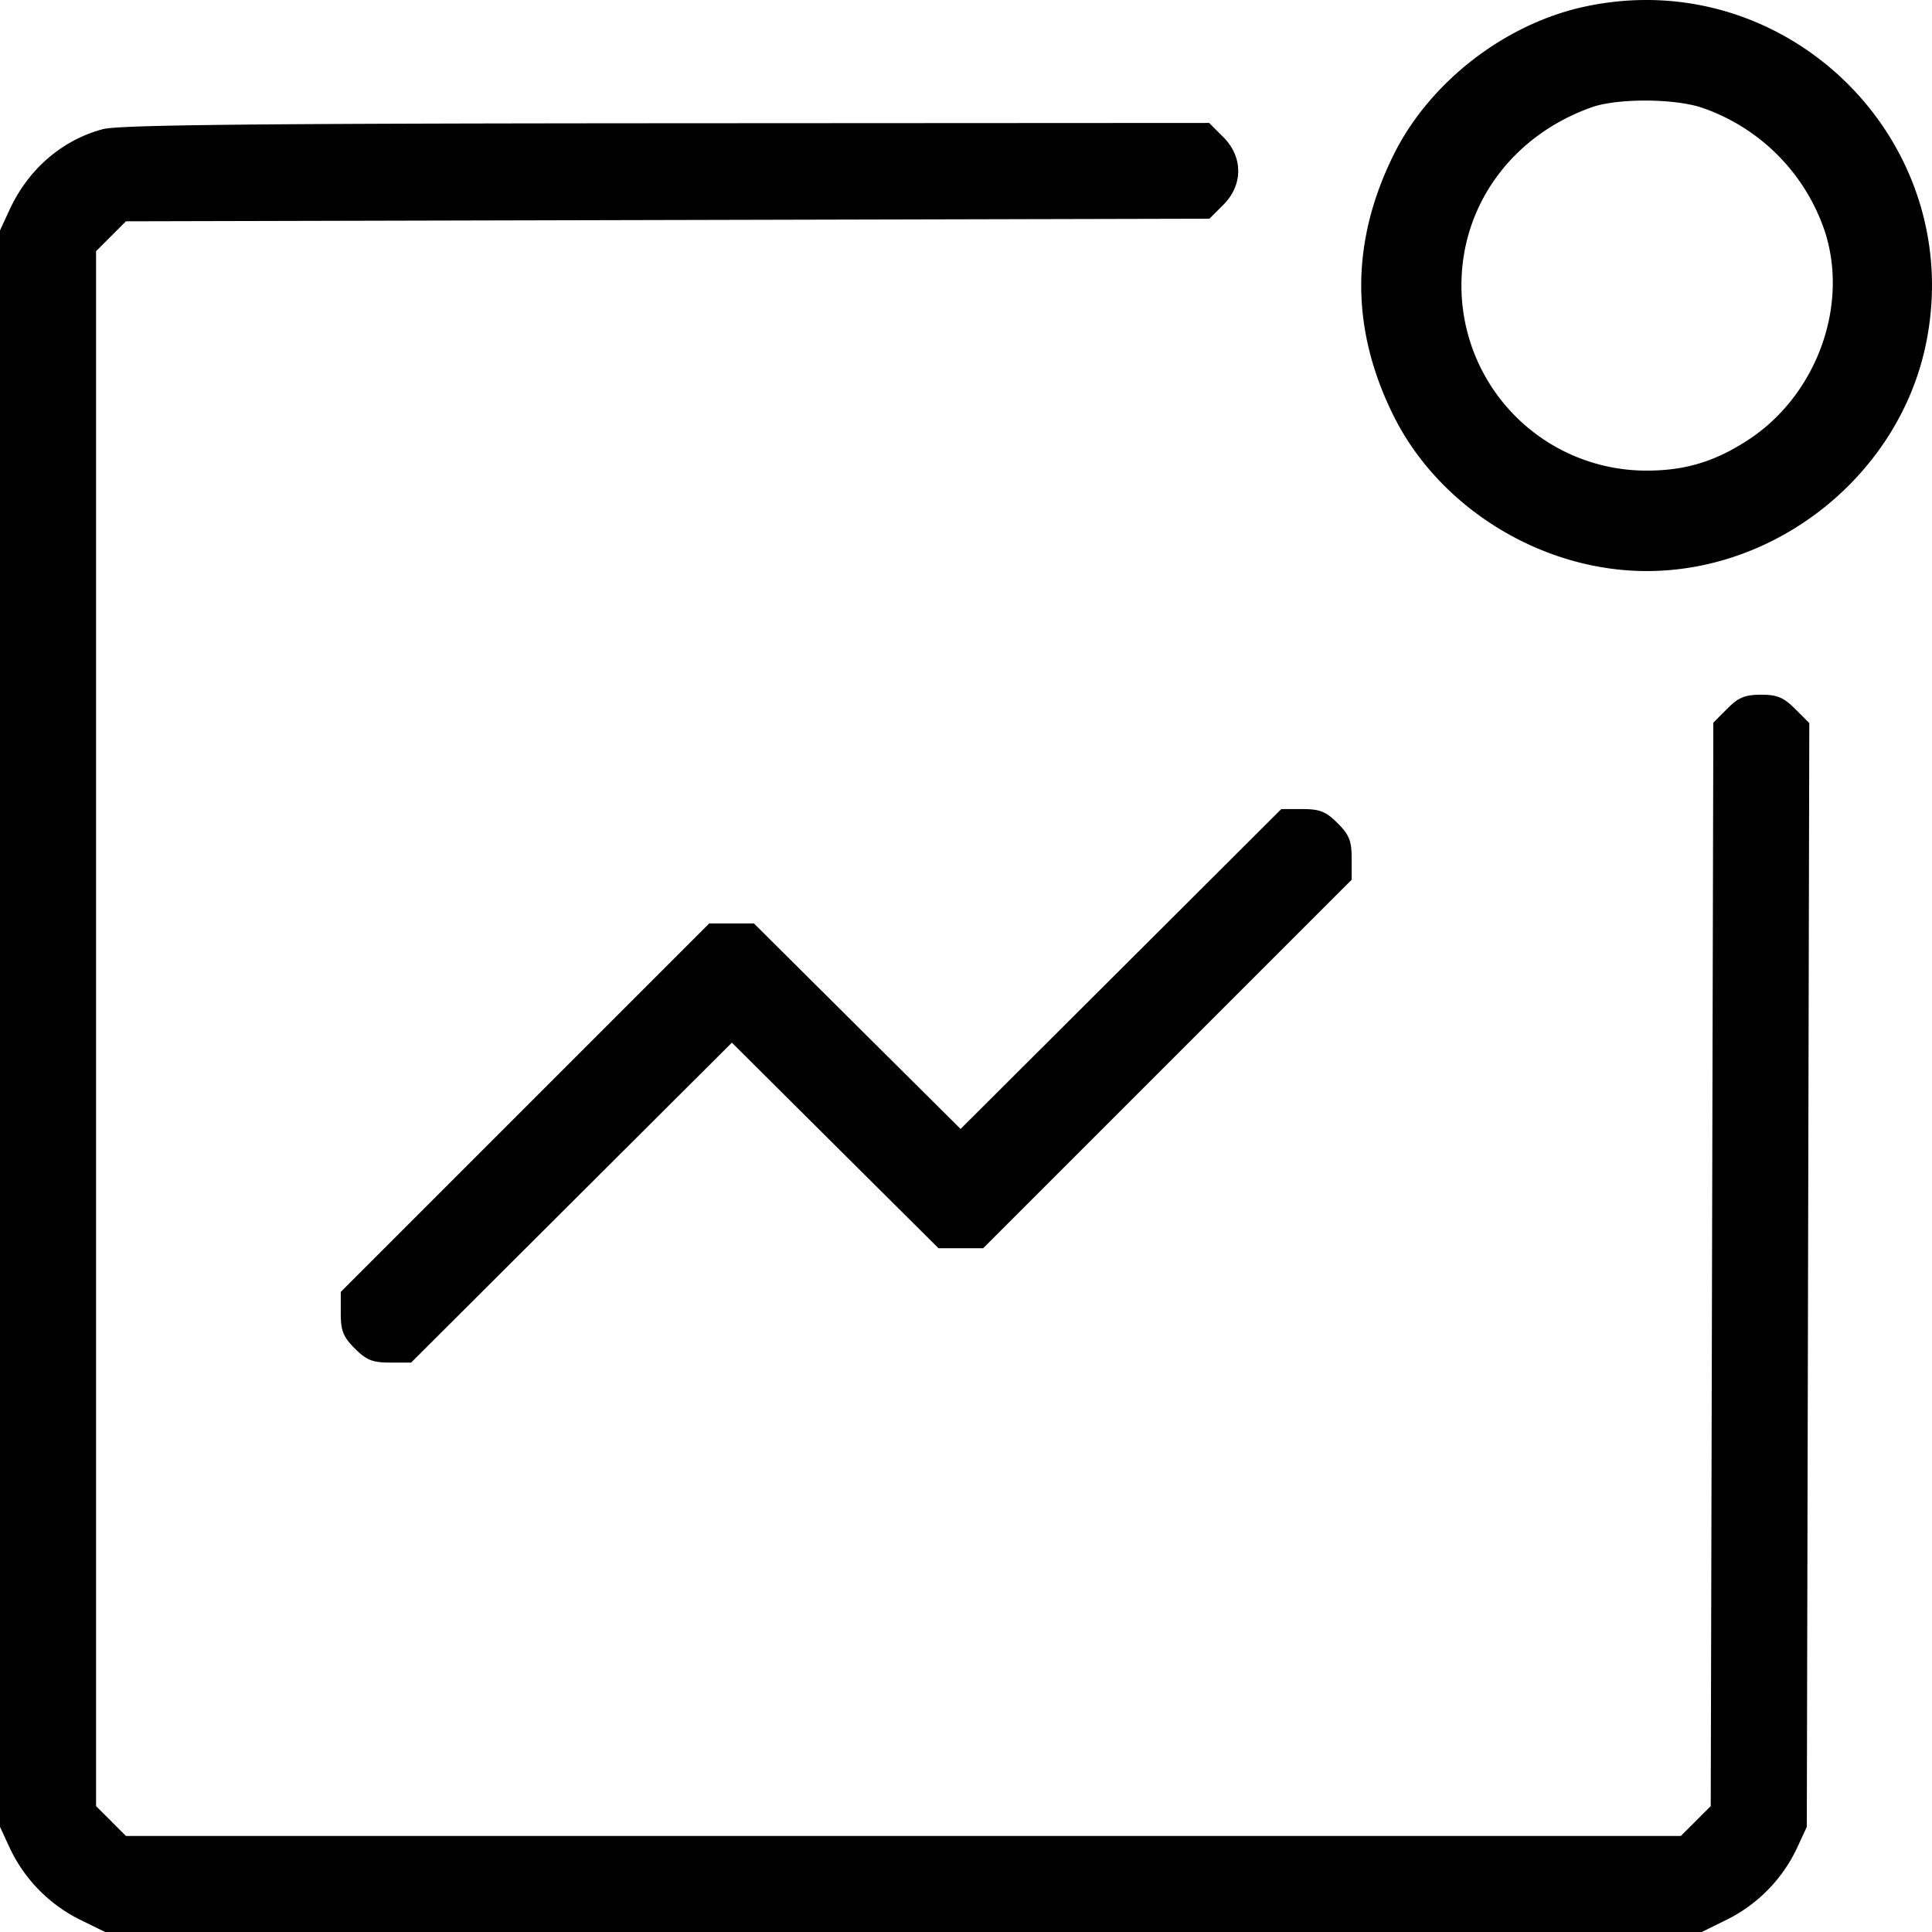
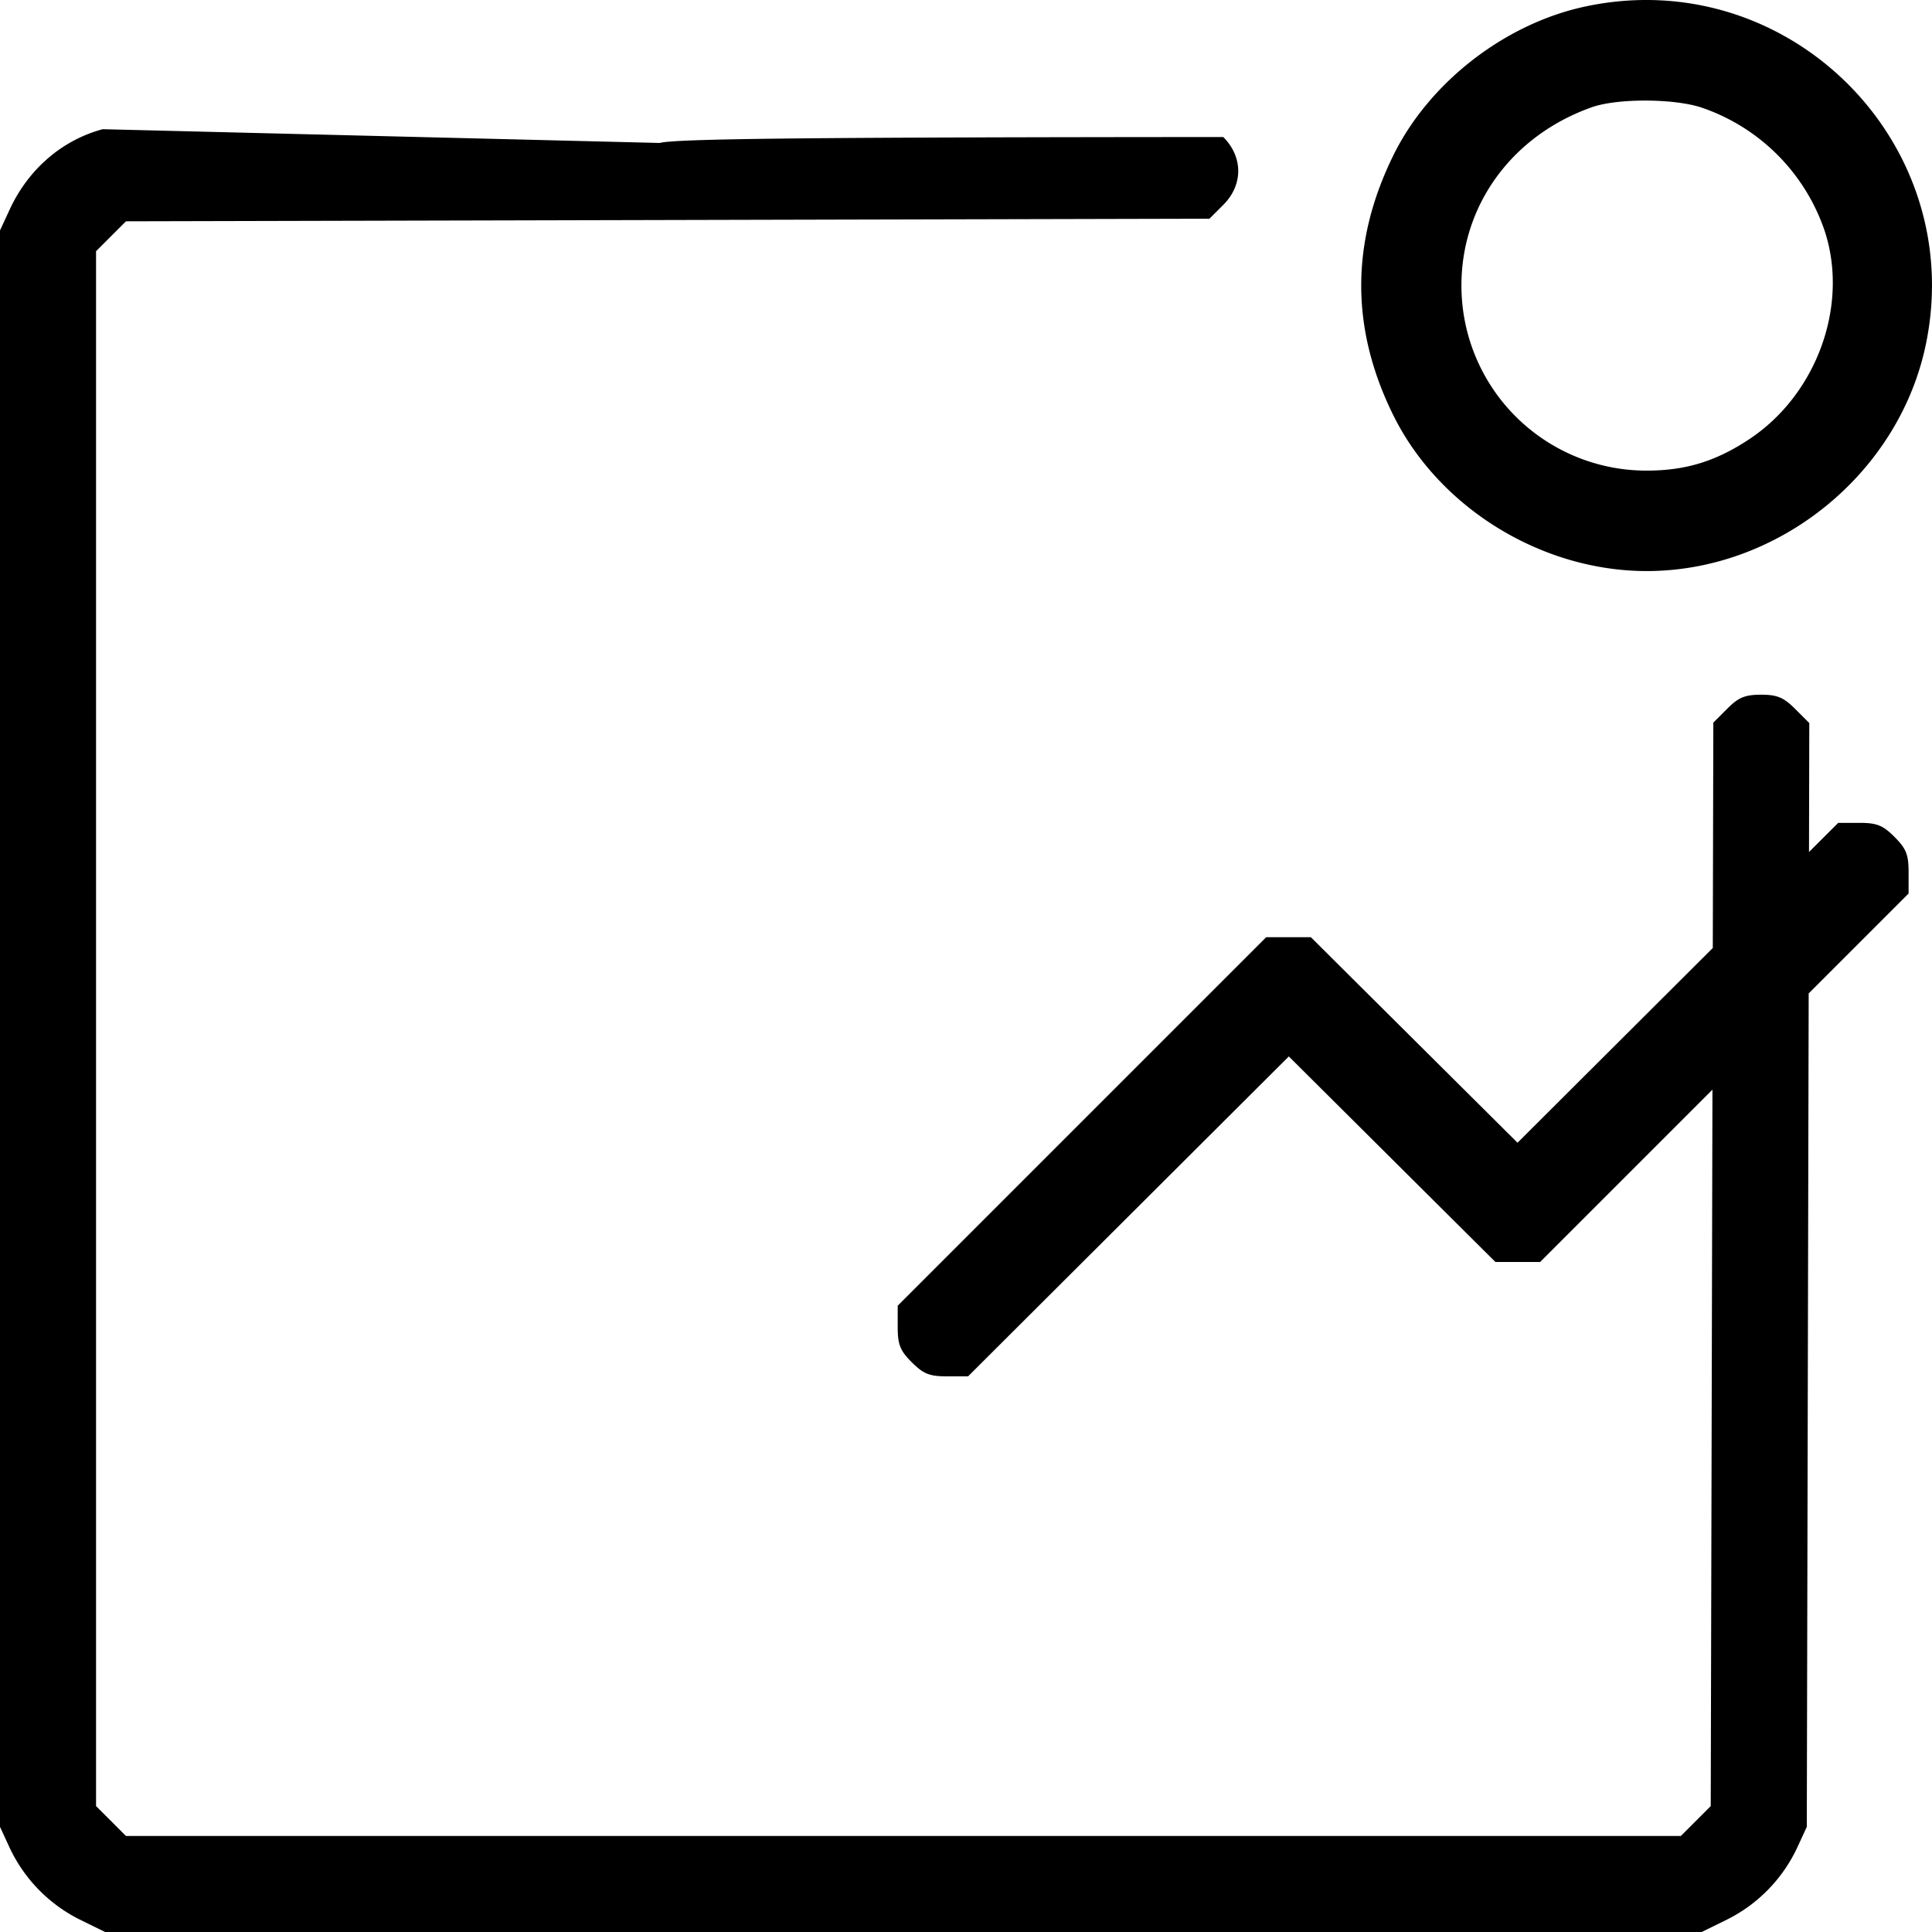
<svg xmlns="http://www.w3.org/2000/svg" version="1.1" viewBox="0 0 38.717 38.718">
-   <path d="m 31.762,0.132 c -1.605,0.344 -3.118,1.518 -3.837,2.976 -0.859,1.744 -0.862,3.471 -0.007,5.206 0.918,1.863 2.976,3.13 5.082,3.13 2.647,0 5.051,-1.949 5.592,-4.534 0.849,-4.06 -2.769,-7.651 -6.83,-6.778 M 34.106,2.158 a 3.948,3.948 0 0 1 2.455,2.454 c 0.501,1.497 -0.151,3.3 -1.519,4.198 -0.666,0.438 -1.268,0.621 -2.042,0.621 a 3.707,3.707 0 0 1 -3.713,-3.713 c 0,-1.613 1.019,-3.005 2.613,-3.569 0.513,-0.182 1.654,-0.177 2.206,0.009 m -32.048,0.431 c -0.817,0.22 -1.491,0.802 -1.865,1.612 L 0,4.618 v 31.992 l 0.196,0.424 a 3.059,3.059 0 0 0 1.393,1.429 l 0.519,0.255 H 34.1 l 0.519,-0.255 a 3.059,3.059 0 0 0 1.393,-1.429 l 0.196,-0.424 0.025,-11.06 0.025,-11.06 -0.284,-0.284 c -0.231,-0.23 -0.359,-0.284 -0.682,-0.284 -0.322,0 -0.453,0.054 -0.678,0.28 l -0.279,0.279 -0.026,10.856 -0.026,10.857 -0.3,0.3 -0.299,0.299 H 2.524 l -0.299,-0.3 -0.3,-0.299 v -31.16 l 0.299,-0.299 0.3,-0.3 10.857,-0.026 10.856,-0.026 0.279,-0.279 c 0.398,-0.398 0.397,-0.959 -0.002,-1.358 l -0.282,-0.282 -10.879,0.006 c -8.29,0.005 -10.977,0.033 -11.295,0.119 m 20.406,16.83 -3.214,3.205 -2.071,-2.059 -2.07,-2.059 h -0.896 l -3.692,3.692 -3.692,3.692 v 0.426 c 0,0.353 0.048,0.474 0.282,0.708 0.233,0.233 0.355,0.282 0.705,0.282 h 0.423 l 3.214,-3.206 3.214,-3.205 2.07,2.06 2.07,2.059 h 0.896 l 3.692,-3.692 3.692,-3.692 v -0.426 c 0,-0.353 -0.048,-0.474 -0.282,-0.708 -0.233,-0.233 -0.355,-0.282 -0.705,-0.282 h -0.423 l -3.213,3.205" />
+   <path d="m 31.762,0.132 c -1.605,0.344 -3.118,1.518 -3.837,2.976 -0.859,1.744 -0.862,3.471 -0.007,5.206 0.918,1.863 2.976,3.13 5.082,3.13 2.647,0 5.051,-1.949 5.592,-4.534 0.849,-4.06 -2.769,-7.651 -6.83,-6.778 M 34.106,2.158 a 3.948,3.948 0 0 1 2.455,2.454 c 0.501,1.497 -0.151,3.3 -1.519,4.198 -0.666,0.438 -1.268,0.621 -2.042,0.621 a 3.707,3.707 0 0 1 -3.713,-3.713 c 0,-1.613 1.019,-3.005 2.613,-3.569 0.513,-0.182 1.654,-0.177 2.206,0.009 m -32.048,0.431 c -0.817,0.22 -1.491,0.802 -1.865,1.612 L 0,4.618 v 31.992 l 0.196,0.424 a 3.059,3.059 0 0 0 1.393,1.429 l 0.519,0.255 H 34.1 l 0.519,-0.255 a 3.059,3.059 0 0 0 1.393,-1.429 l 0.196,-0.424 0.025,-11.06 0.025,-11.06 -0.284,-0.284 c -0.231,-0.23 -0.359,-0.284 -0.682,-0.284 -0.322,0 -0.453,0.054 -0.678,0.28 l -0.279,0.279 -0.026,10.856 -0.026,10.857 -0.3,0.3 -0.299,0.299 H 2.524 l -0.299,-0.3 -0.3,-0.299 v -31.16 l 0.299,-0.299 0.3,-0.3 10.857,-0.026 10.856,-0.026 0.279,-0.279 c 0.398,-0.398 0.397,-0.959 -0.002,-1.358 c -8.29,0.005 -10.977,0.033 -11.295,0.119 m 20.406,16.83 -3.214,3.205 -2.071,-2.059 -2.07,-2.059 h -0.896 l -3.692,3.692 -3.692,3.692 v 0.426 c 0,0.353 0.048,0.474 0.282,0.708 0.233,0.233 0.355,0.282 0.705,0.282 h 0.423 l 3.214,-3.206 3.214,-3.205 2.07,2.06 2.07,2.059 h 0.896 l 3.692,-3.692 3.692,-3.692 v -0.426 c 0,-0.353 -0.048,-0.474 -0.282,-0.708 -0.233,-0.233 -0.355,-0.282 -0.705,-0.282 h -0.423 l -3.213,3.205" />
</svg>